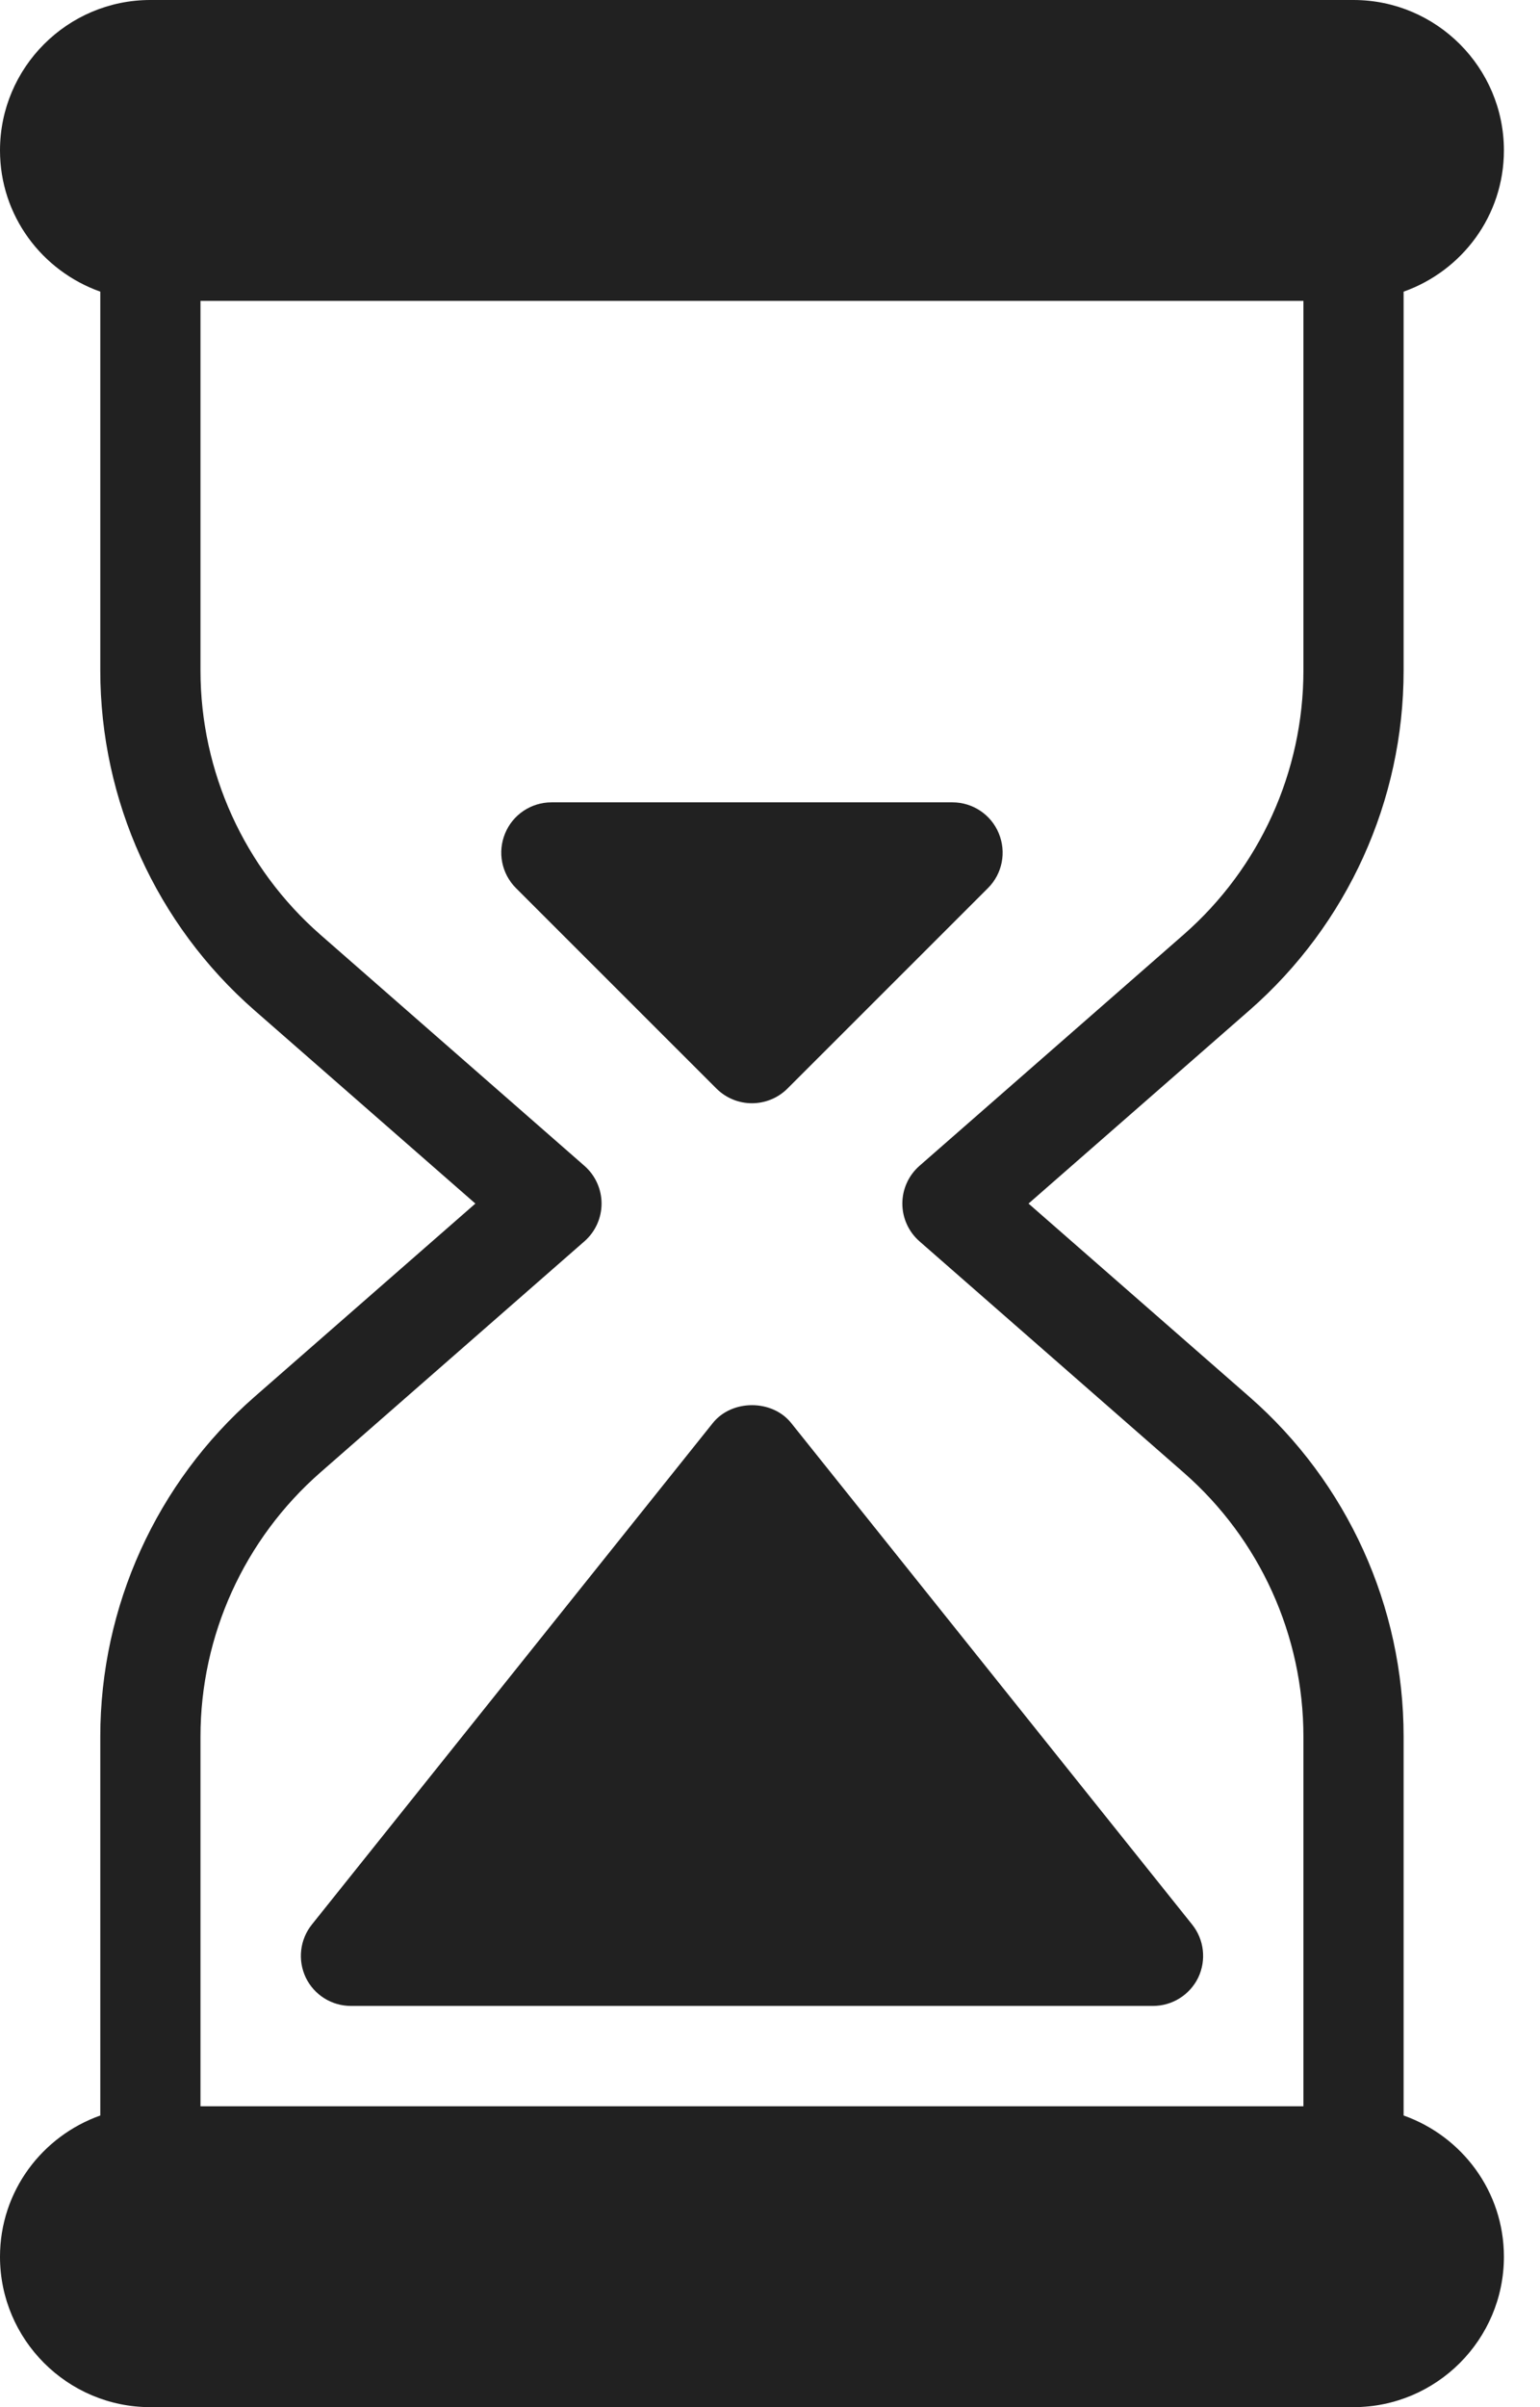
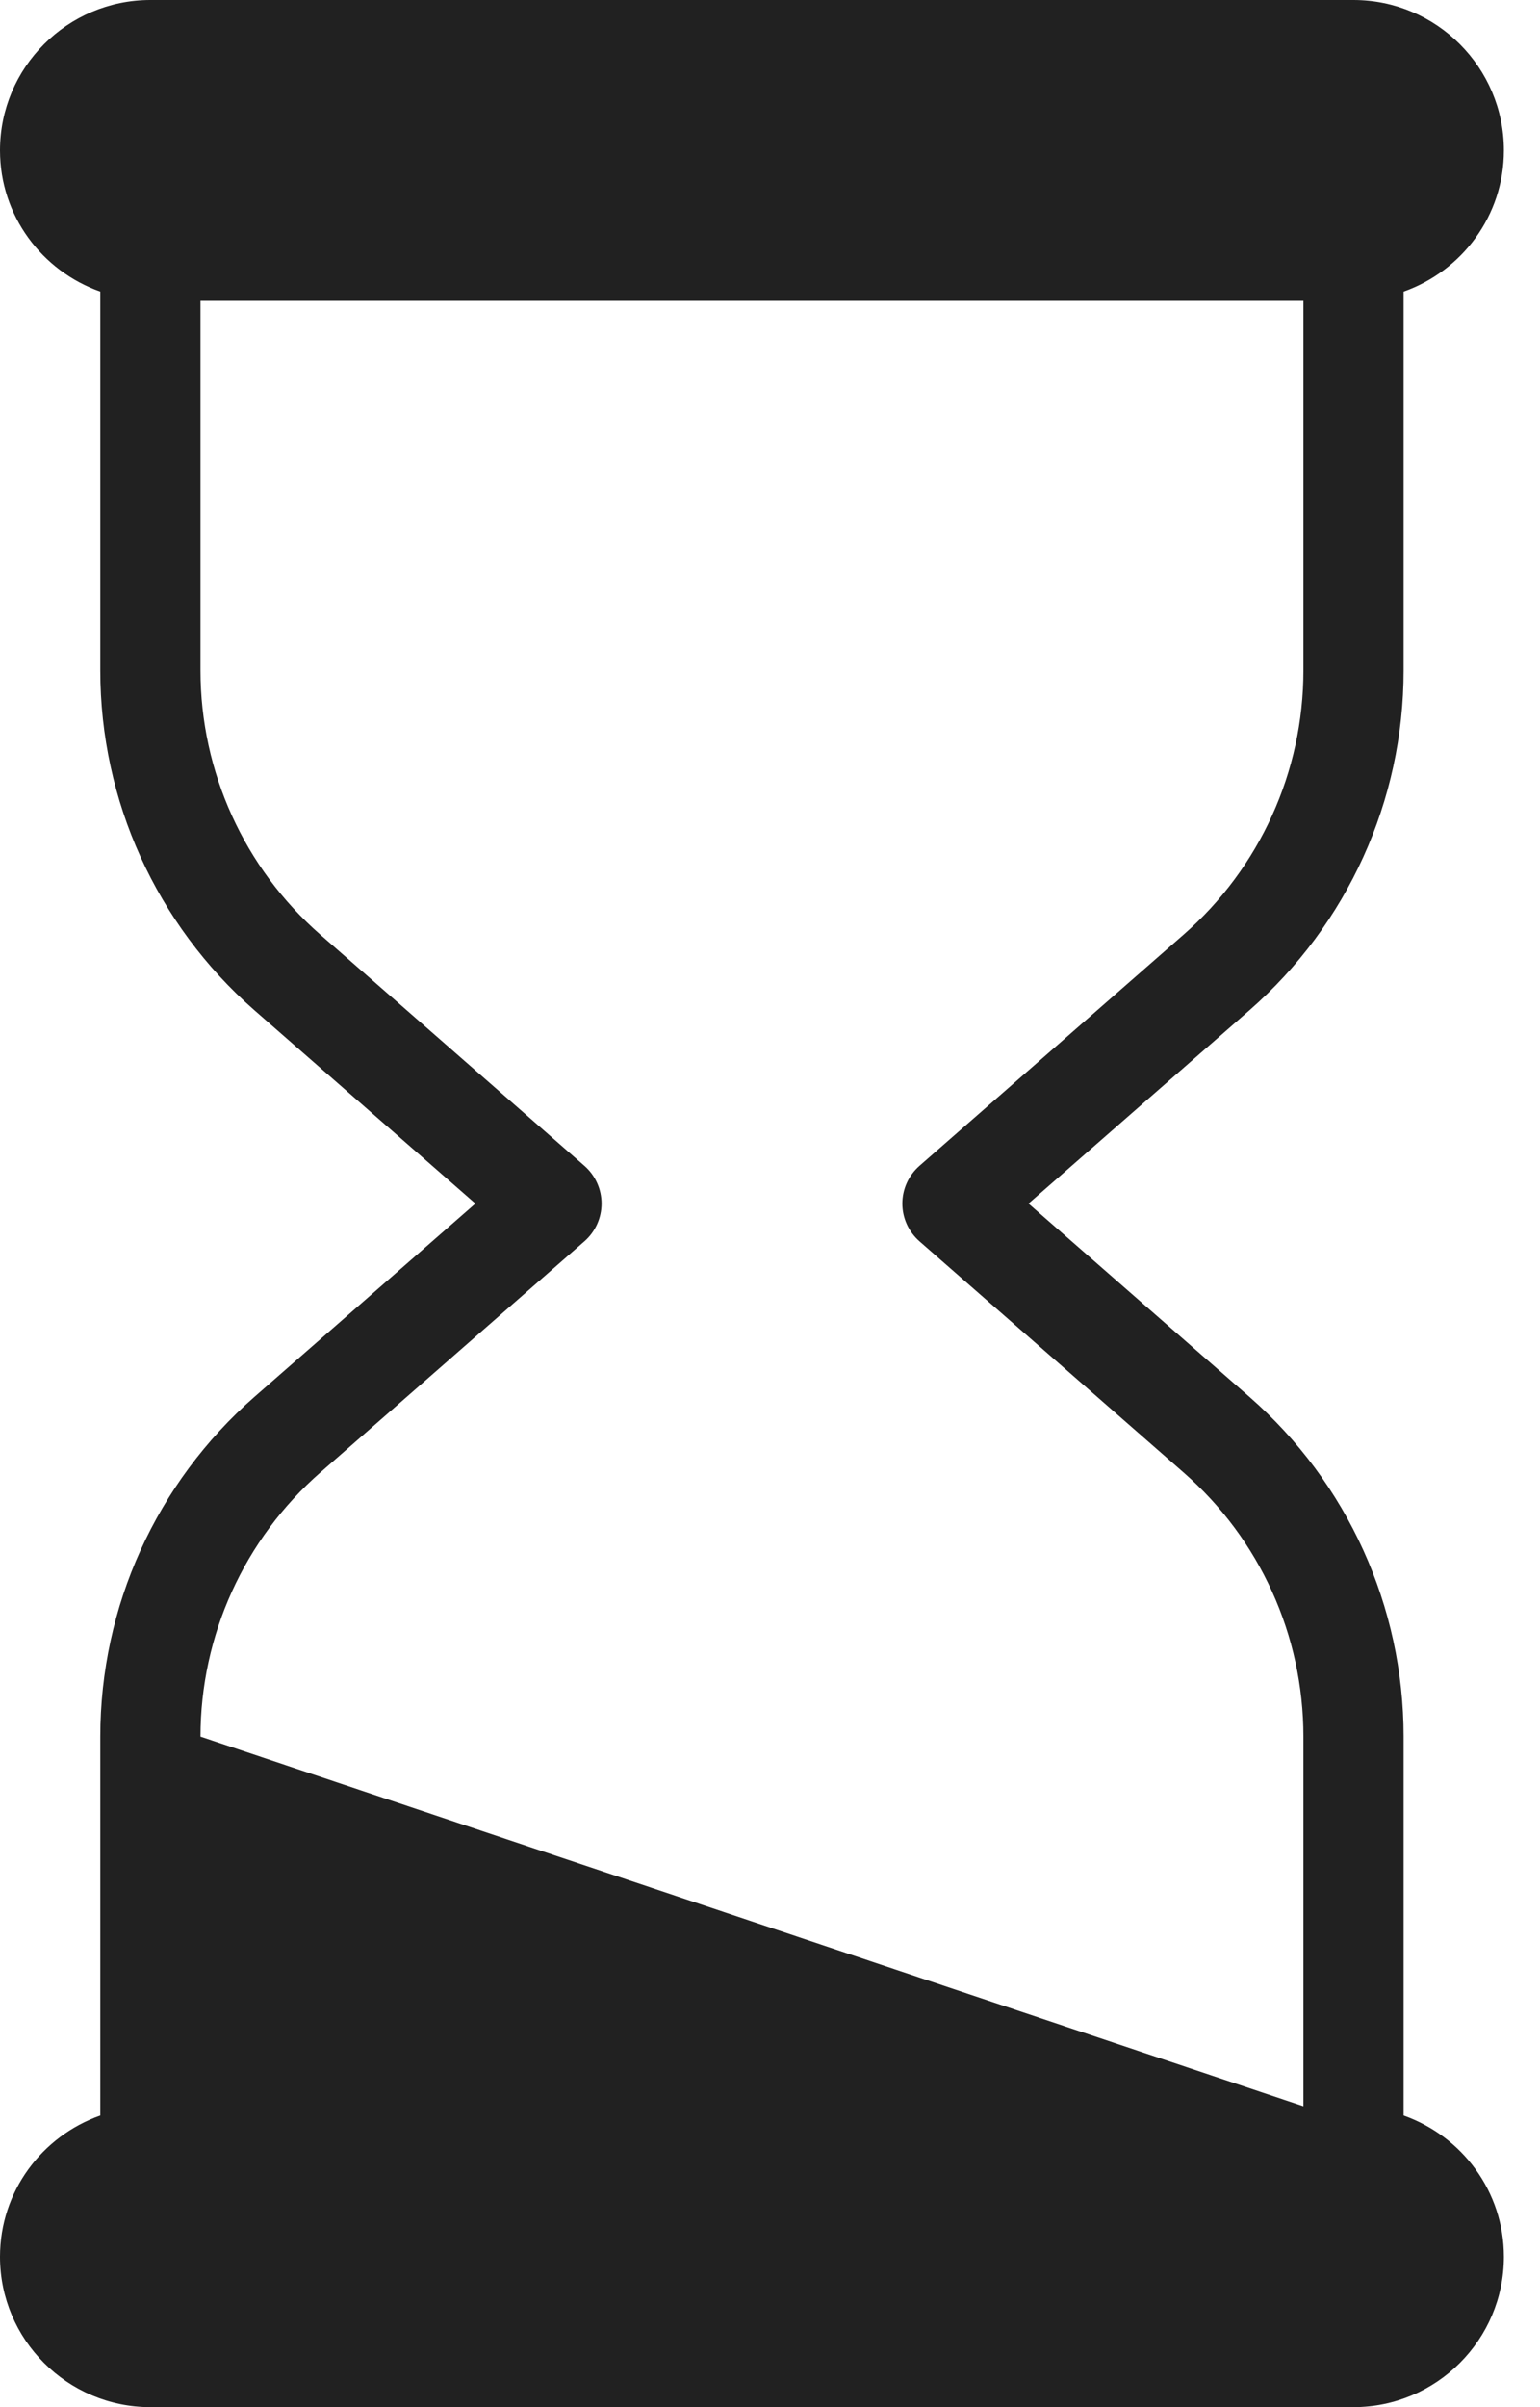
<svg xmlns="http://www.w3.org/2000/svg" width="16px" height="25px" viewBox="0 0 16 25" version="1.1">
  <title>sand-clock</title>
  <desc>Created with Sketch.</desc>
  <defs />
  <g id="Websites-From-£795" stroke="none" stroke-width="1" fill="none" fill-rule="evenodd" transform="translate(-587, -1287)">
    <g id="sand-clock" transform="translate(587, 1287)" fill="#212121">
-       <path d="M3.328,15.293 L6.072,12.892 C6.185,12.793 6.25,12.65 6.25,12.5 C6.25,12.35 6.185,12.207 6.072,12.108 L3.328,9.707 C2.538,9.015 2.083,8.015 2.083,6.964 L2.083,3.125 L13.542,3.125 L13.542,6.964 C13.542,8.015 13.088,9.015 12.297,9.707 L9.553,12.108 C9.44,12.207 9.375,12.35 9.375,12.5 C9.375,12.65 9.44,12.793 9.553,12.892 L12.297,15.293 C13.089,15.985 13.542,16.985 13.542,18.036 L13.542,21.875 L2.083,21.875 L2.083,18.036 C2.083,16.985 2.538,15.985 3.328,15.293 Z M14.583,21.971 L14.583,18.036 C14.583,16.685 14,15.399 12.982,14.508 L10.686,12.5 L12.982,10.492 C14,9.601 14.583,8.315 14.583,6.964 L14.583,3.029 C15.189,2.814 15.625,2.241 15.625,1.562 C15.625,0.701 14.924,0 14.062,0 L1.562,0 C0.701,0 0,0.701 0,1.562 C0,2.241 0.436,2.814 1.042,3.029 L1.042,6.964 C1.042,8.315 1.625,9.601 2.643,10.492 L4.939,12.5 L2.643,14.508 C1.625,15.399 1.042,16.685 1.042,18.036 L1.042,21.971 C0.436,22.186 0,22.759 0,23.438 C0,24.299 0.701,25 1.562,25 L14.062,25 C14.924,25 15.625,24.299 15.625,23.438 C15.625,22.759 15.189,22.186 14.583,21.971 Z" id="Fill-1" />
-       <path d="M3.646,20.833 L11.979,20.833 C12.179,20.833 12.361,20.719 12.449,20.539 C12.535,20.358 12.511,20.144 12.386,19.988 L8.22,14.779 C8.022,14.532 7.604,14.532 7.406,14.779 L3.24,19.988 C3.115,20.144 3.091,20.358 3.177,20.539 C3.264,20.719 3.446,20.833 3.646,20.833" id="Fill-4" />
-       <path d="M7.812,11.458 C7.946,11.458 8.079,11.407 8.181,11.306 L10.265,9.223 C10.414,9.074 10.458,8.85 10.377,8.655 C10.297,8.46 10.106,8.333 9.896,8.333 L5.729,8.333 C5.519,8.333 5.328,8.46 5.248,8.655 C5.167,8.85 5.211,9.073 5.36,9.223 L7.444,11.306 C7.546,11.407 7.679,11.458 7.812,11.458" id="Fill-5" />
+       <path d="M3.328,15.293 L6.072,12.892 C6.185,12.793 6.25,12.65 6.25,12.5 C6.25,12.35 6.185,12.207 6.072,12.108 L3.328,9.707 C2.538,9.015 2.083,8.015 2.083,6.964 L2.083,3.125 L13.542,3.125 L13.542,6.964 C13.542,8.015 13.088,9.015 12.297,9.707 L9.553,12.108 C9.44,12.207 9.375,12.35 9.375,12.5 C9.375,12.65 9.44,12.793 9.553,12.892 L12.297,15.293 C13.089,15.985 13.542,16.985 13.542,18.036 L13.542,21.875 L2.083,18.036 C2.083,16.985 2.538,15.985 3.328,15.293 Z M14.583,21.971 L14.583,18.036 C14.583,16.685 14,15.399 12.982,14.508 L10.686,12.5 L12.982,10.492 C14,9.601 14.583,8.315 14.583,6.964 L14.583,3.029 C15.189,2.814 15.625,2.241 15.625,1.562 C15.625,0.701 14.924,0 14.062,0 L1.562,0 C0.701,0 0,0.701 0,1.562 C0,2.241 0.436,2.814 1.042,3.029 L1.042,6.964 C1.042,8.315 1.625,9.601 2.643,10.492 L4.939,12.5 L2.643,14.508 C1.625,15.399 1.042,16.685 1.042,18.036 L1.042,21.971 C0.436,22.186 0,22.759 0,23.438 C0,24.299 0.701,25 1.562,25 L14.062,25 C14.924,25 15.625,24.299 15.625,23.438 C15.625,22.759 15.189,22.186 14.583,21.971 Z" id="Fill-1" />
    </g>
  </g>
</svg>